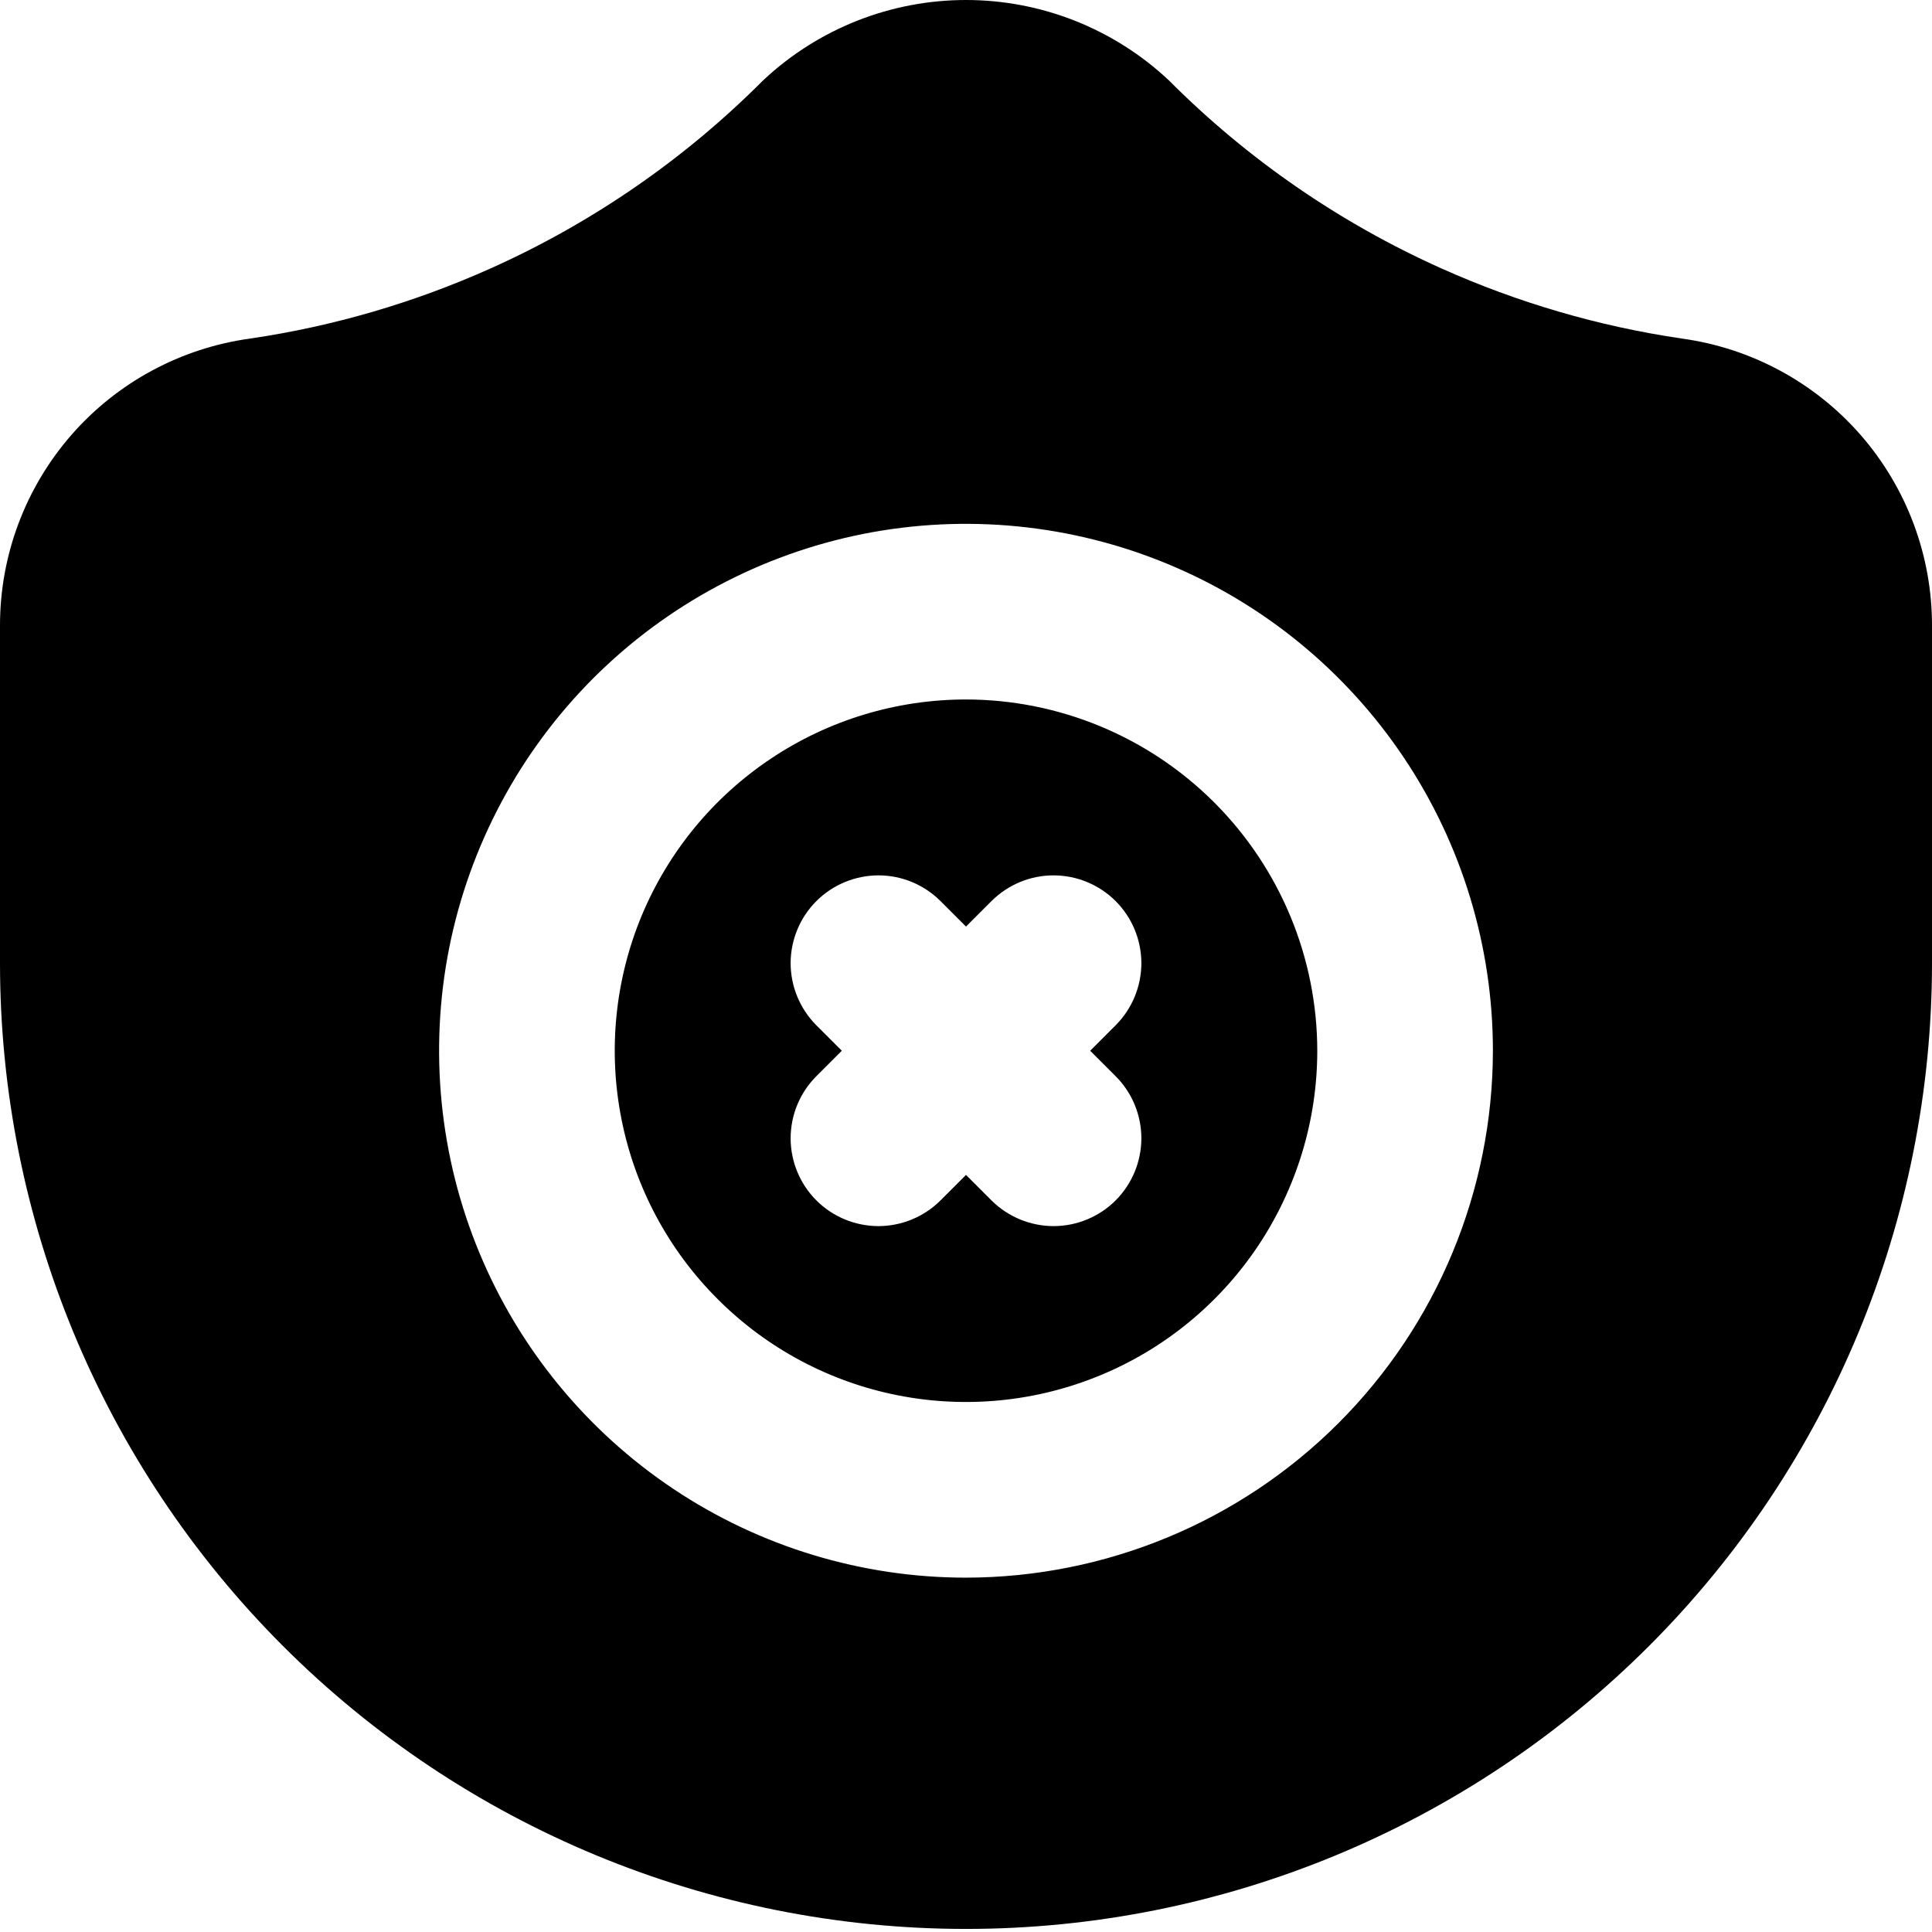
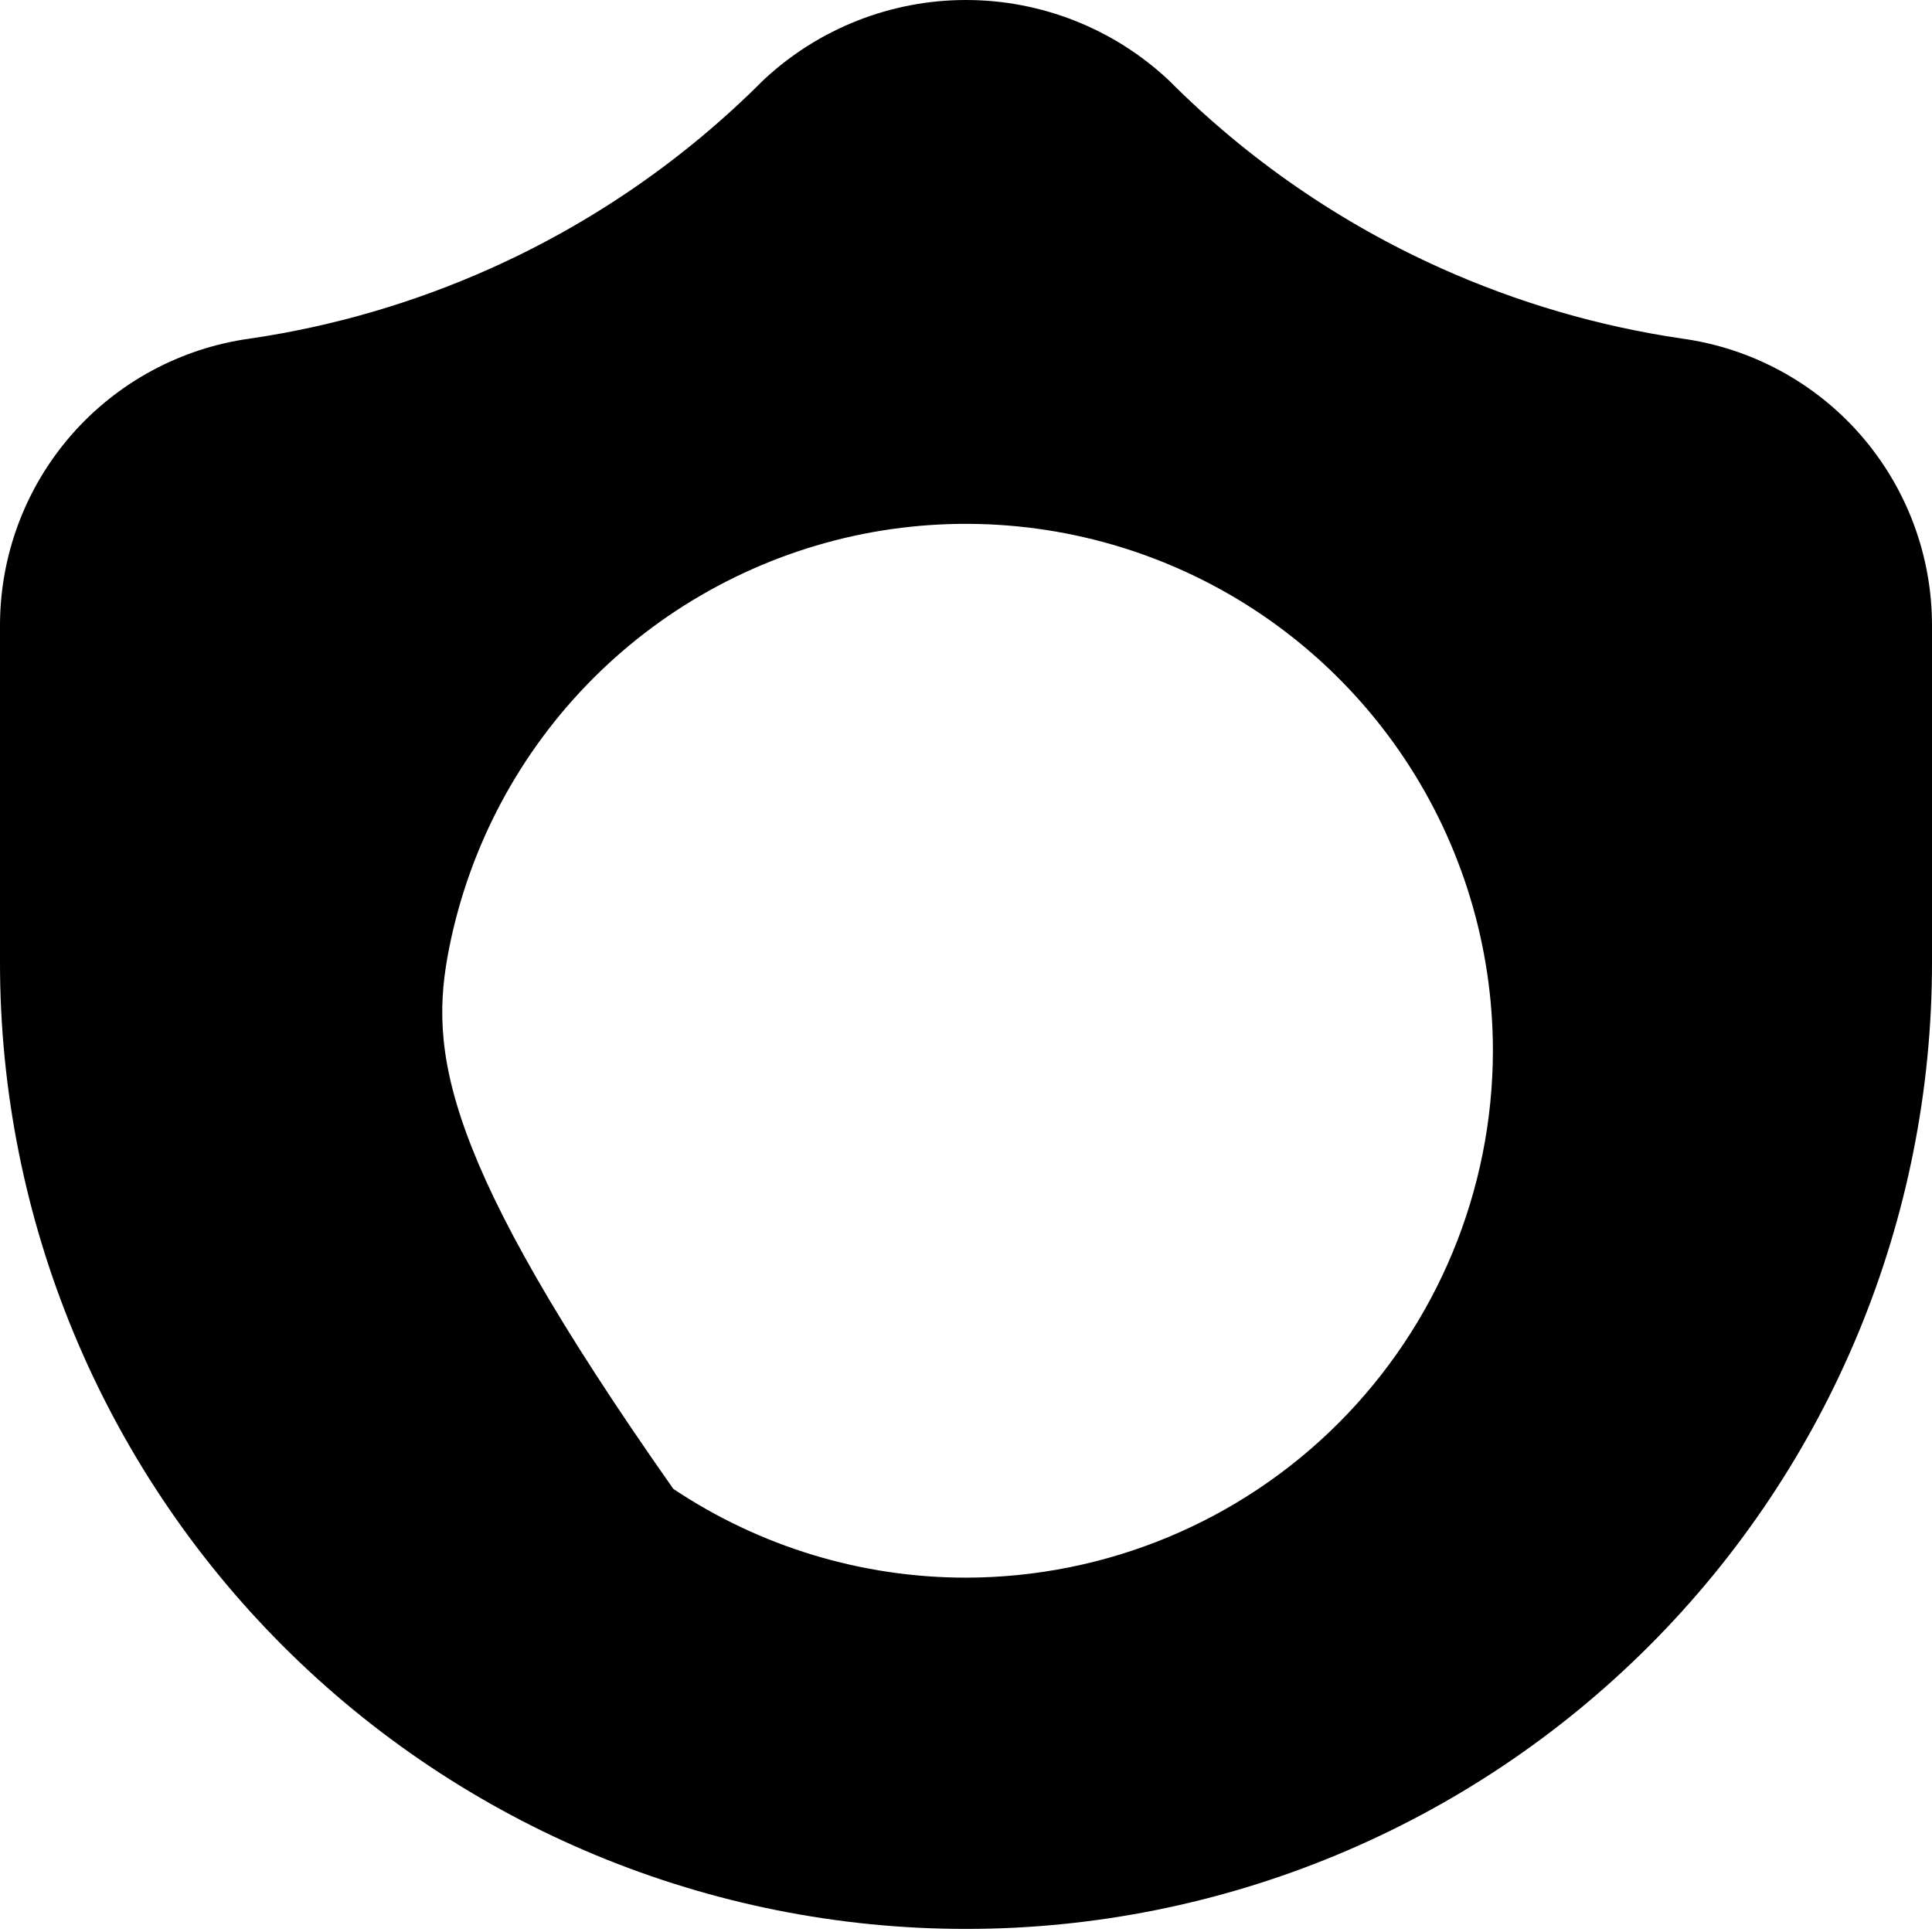
<svg xmlns="http://www.w3.org/2000/svg" width="22" height="22" viewBox="0 0 22 22" fill="none">
-   <path d="M19.15 3.855C18.204 3.716 17.282 3.446 16.41 3.055C15.255 2.537 14.204 1.812 13.31 0.915C12.684 0.327 11.858 0 11 0C10.142 0 9.316 0.327 8.69 0.915C7.796 1.812 6.745 2.537 5.59 3.055C4.718 3.446 3.796 3.716 2.85 3.855C2.06 3.963 1.335 4.354 0.811 4.955C0.287 5.557 -0.001 6.327 2.08251e-06 7.125V10.965C2.08251e-06 13.882 1.159 16.68 3.222 18.743C5.285 20.806 8.083 21.965 11 21.965C13.917 21.965 16.715 20.806 18.778 18.743C20.841 16.68 22 13.882 22 10.965V7.125C22.001 6.327 21.713 5.557 21.189 4.955C20.665 4.354 19.94 3.963 19.15 3.855ZM11 17.965C9.813 17.965 8.653 17.613 7.667 16.954C6.68 16.294 5.911 15.357 5.457 14.261C5.003 13.165 4.884 11.958 5.115 10.794C5.347 9.631 5.918 8.561 6.757 7.722C7.596 6.883 8.666 6.312 9.829 6.08C10.993 5.849 12.2 5.968 13.296 6.422C14.393 6.876 15.329 7.645 15.989 8.632C16.648 9.618 17 10.778 17 11.965C16.998 13.556 16.366 15.081 15.241 16.206C14.116 17.331 12.591 17.963 11 17.965Z" fill="#DD355D" style="fill:#DD355D;fill:color(display-p3 0.867 0.208 0.365);fill-opacity:1;" />
-   <path d="M11 7.965C10.209 7.965 9.436 8.199 8.778 8.639C8.12 9.078 7.607 9.703 7.304 10.434C7.002 11.165 6.923 11.969 7.077 12.745C7.231 13.521 7.612 14.234 8.172 14.793C8.731 15.353 9.444 15.734 10.22 15.888C10.996 16.042 11.8 15.963 12.531 15.66C13.262 15.358 13.886 14.845 14.326 14.187C14.765 13.529 15 12.756 15 11.965C14.999 10.904 14.577 9.888 13.827 9.138C13.077 8.388 12.06 7.966 11 7.965ZM12.707 12.258C12.893 12.445 12.997 12.699 12.997 12.964C12.996 13.228 12.891 13.482 12.704 13.669C12.517 13.856 12.264 13.961 11.999 13.962C11.735 13.962 11.481 13.858 11.293 13.672L11 13.379L10.707 13.672C10.519 13.858 10.265 13.962 10.001 13.962C9.737 13.961 9.483 13.856 9.296 13.669C9.109 13.482 9.004 13.228 9.003 12.964C9.003 12.699 9.107 12.445 9.293 12.258L9.586 11.965L9.293 11.672C9.107 11.484 9.003 11.23 9.003 10.966C9.004 10.701 9.109 10.448 9.296 10.261C9.483 10.074 9.737 9.969 10.001 9.968C10.265 9.967 10.519 10.072 10.707 10.258L11 10.551L11.293 10.258C11.481 10.072 11.735 9.967 11.999 9.968C12.264 9.969 12.517 10.074 12.704 10.261C12.891 10.448 12.996 10.701 12.997 10.966C12.997 11.23 12.893 11.484 12.707 11.672L12.414 11.965L12.707 12.258Z" fill="#DD355D" style="fill:#DD355D;fill:color(display-p3 0.867 0.208 0.365);fill-opacity:1;" />
+   <path d="M19.15 3.855C18.204 3.716 17.282 3.446 16.41 3.055C15.255 2.537 14.204 1.812 13.31 0.915C12.684 0.327 11.858 0 11 0C10.142 0 9.316 0.327 8.69 0.915C7.796 1.812 6.745 2.537 5.59 3.055C4.718 3.446 3.796 3.716 2.85 3.855C2.06 3.963 1.335 4.354 0.811 4.955C0.287 5.557 -0.001 6.327 2.08251e-06 7.125V10.965C2.08251e-06 13.882 1.159 16.68 3.222 18.743C5.285 20.806 8.083 21.965 11 21.965C13.917 21.965 16.715 20.806 18.778 18.743C20.841 16.68 22 13.882 22 10.965V7.125C22.001 6.327 21.713 5.557 21.189 4.955C20.665 4.354 19.94 3.963 19.15 3.855ZM11 17.965C9.813 17.965 8.653 17.613 7.667 16.954C5.003 13.165 4.884 11.958 5.115 10.794C5.347 9.631 5.918 8.561 6.757 7.722C7.596 6.883 8.666 6.312 9.829 6.08C10.993 5.849 12.2 5.968 13.296 6.422C14.393 6.876 15.329 7.645 15.989 8.632C16.648 9.618 17 10.778 17 11.965C16.998 13.556 16.366 15.081 15.241 16.206C14.116 17.331 12.591 17.963 11 17.965Z" fill="#DD355D" style="fill:#DD355D;fill:color(display-p3 0.867 0.208 0.365);fill-opacity:1;" />
</svg>